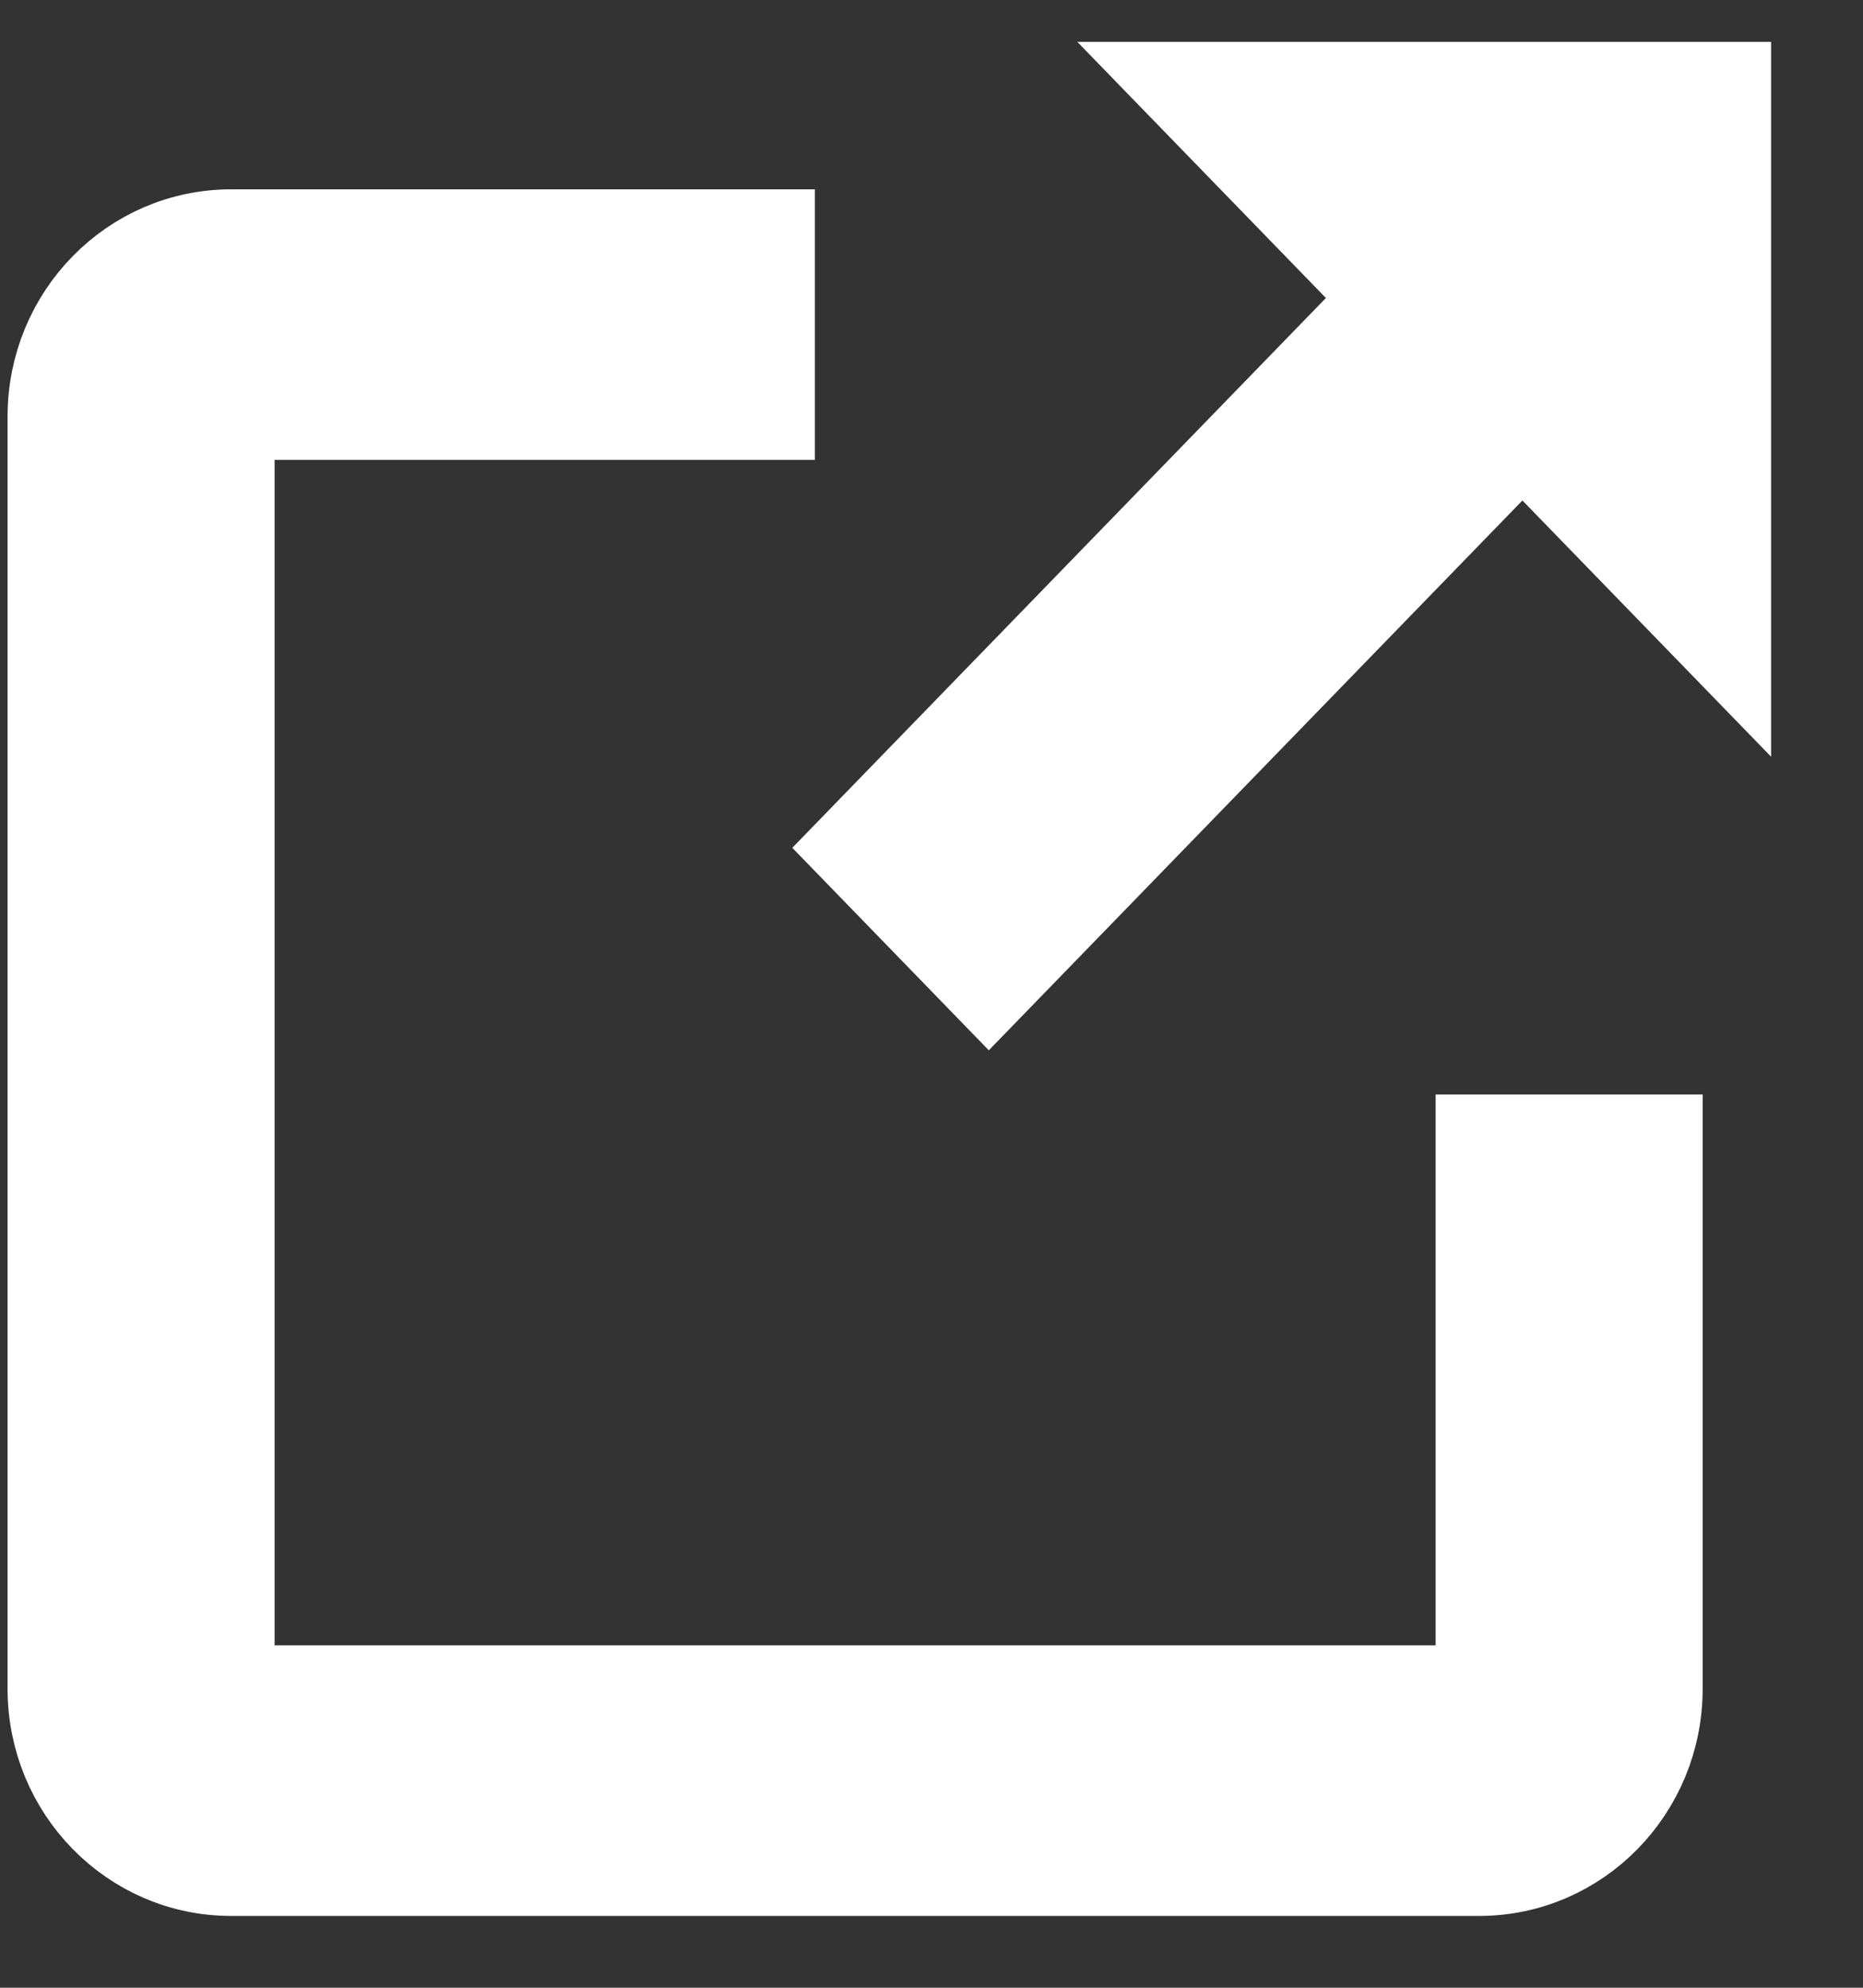
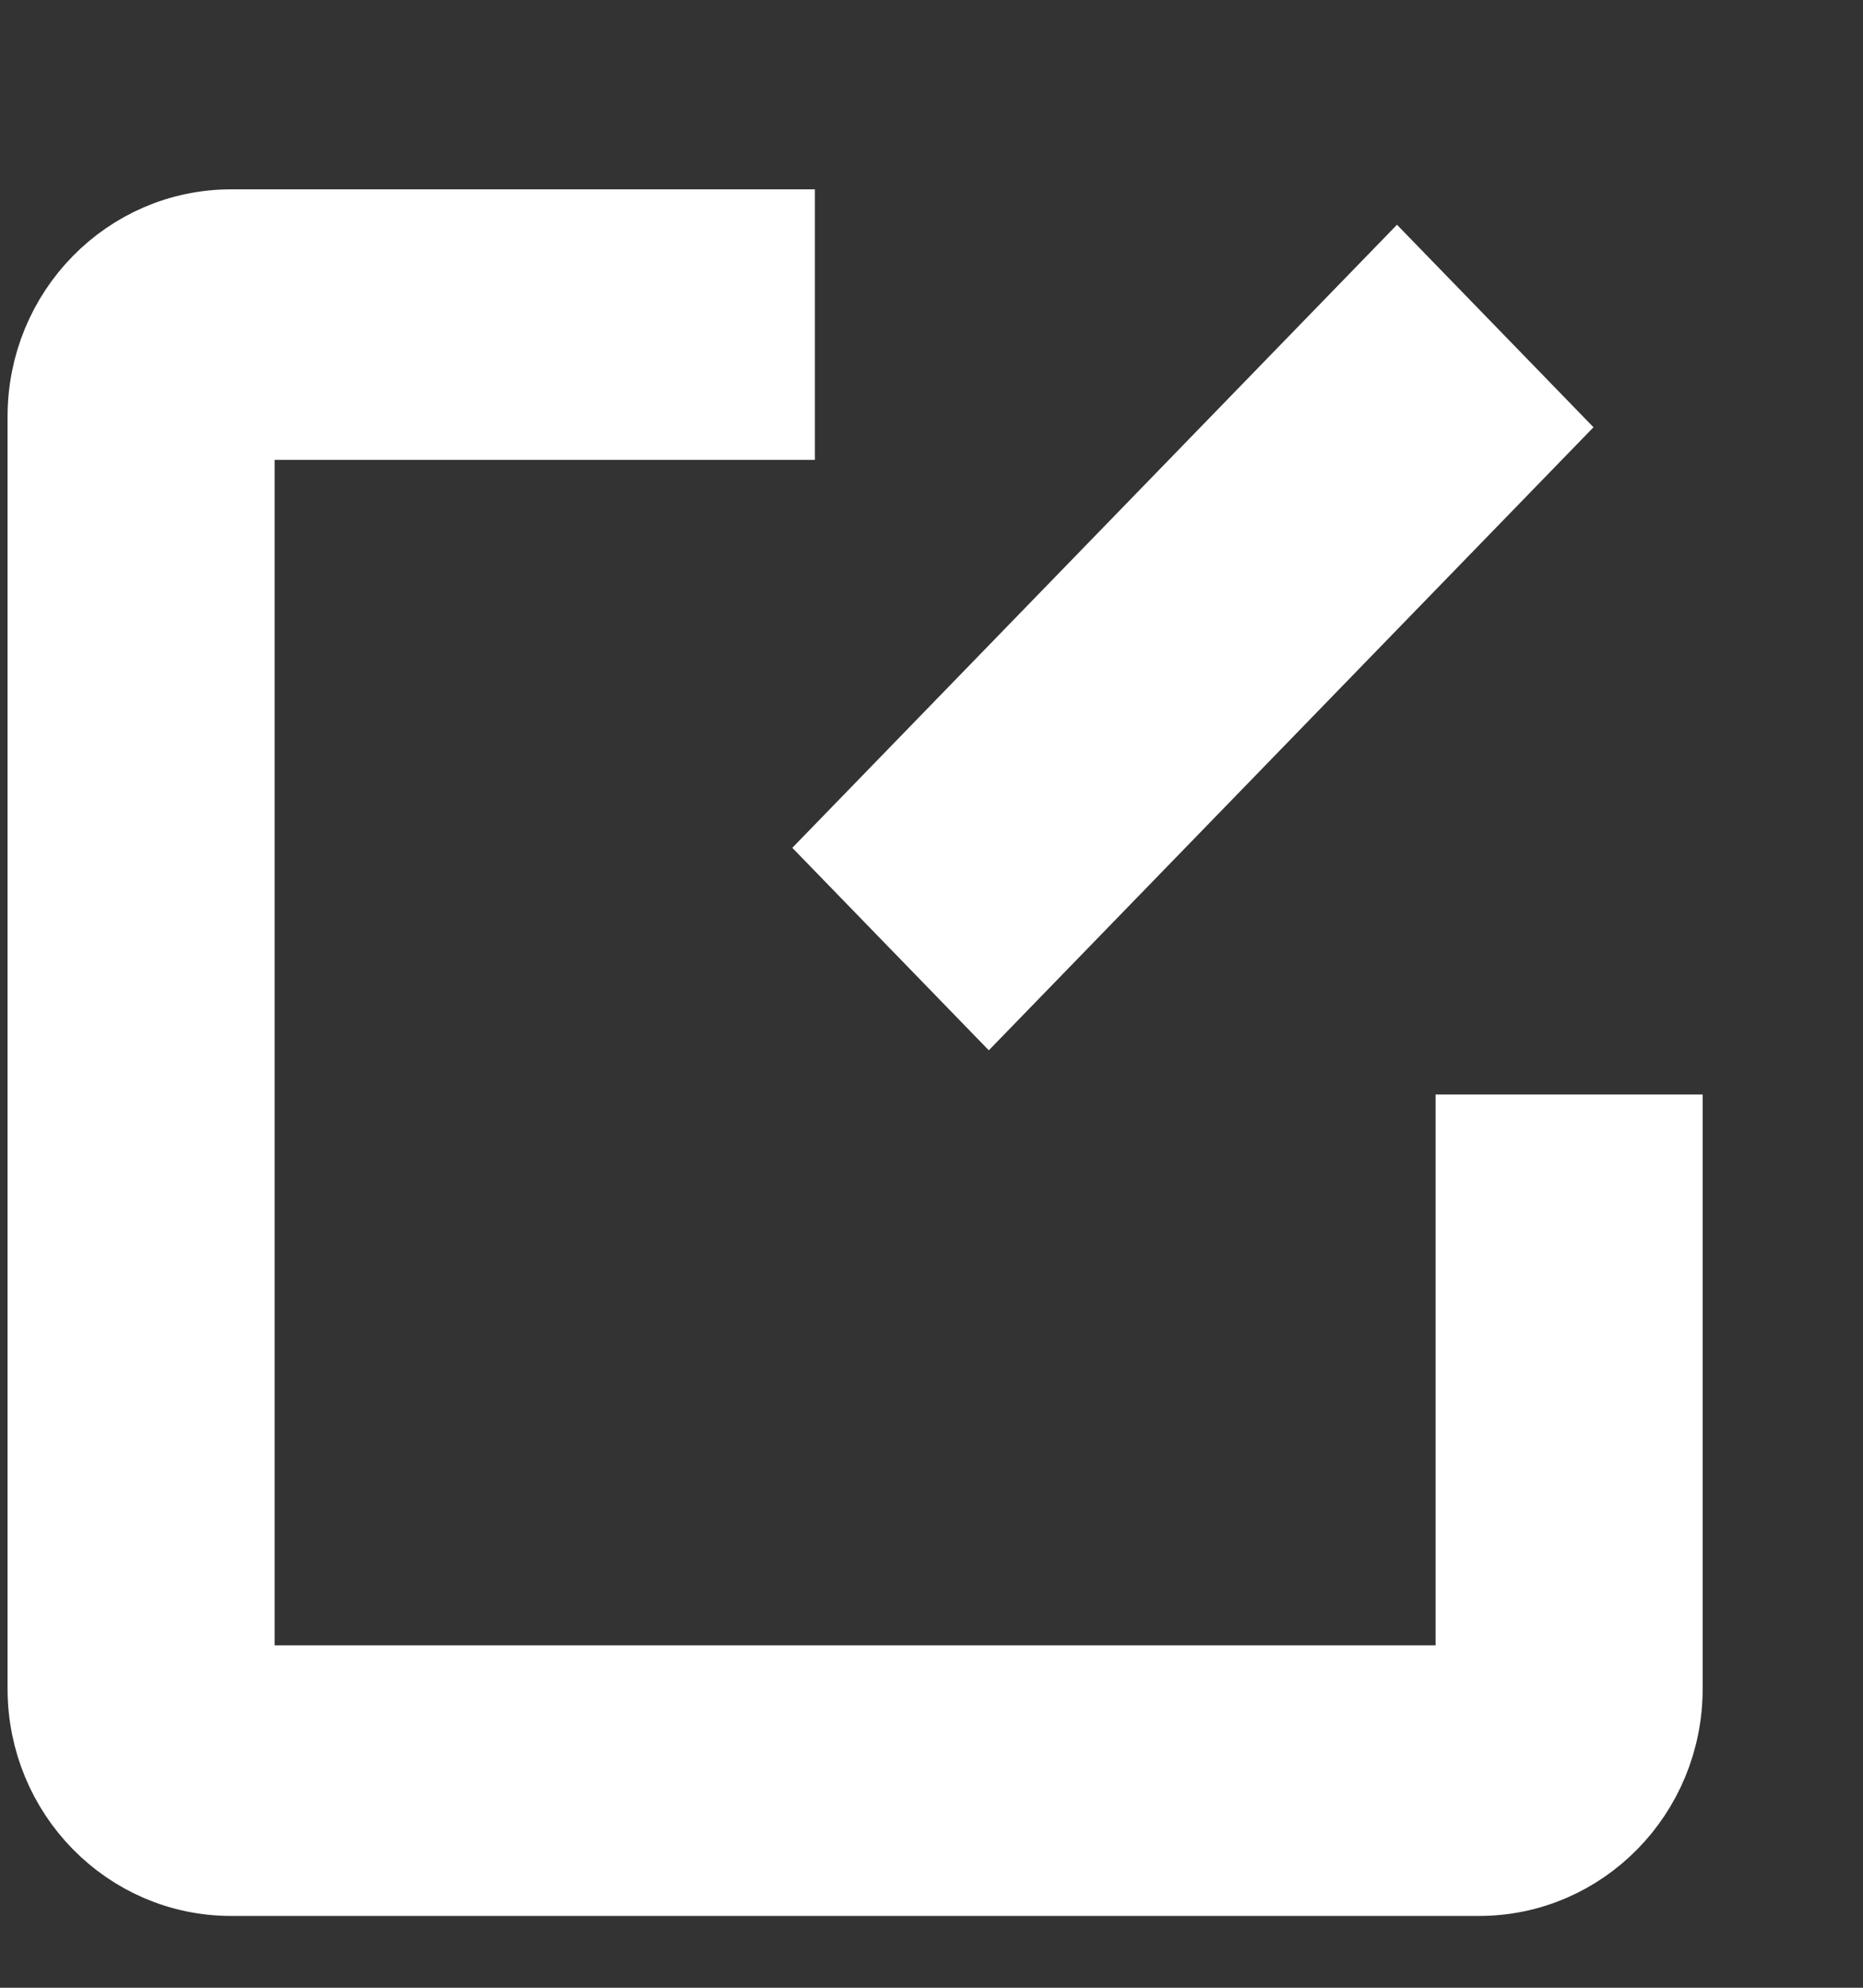
<svg xmlns="http://www.w3.org/2000/svg" width="15" height="16" viewBox="0 0 15 16" fill="none">
  <rect x="0" y="0" width="15" height="16" fill="#333333" stroke="none" />
-   <path d="M14.26 6.091V0.337H8.674L11.467 3.214L14.26 6.091Z" fill="white" />
  <rect width="2.27" height="6.985" transform="matrix(-0.697 -0.718 -0.697 0.718 12.83 3.439)" fill="white" />
  <path d="M6.211 1.874H1.861C1.06 1.874 0.411 2.536 0.411 3.352V13.594C0.411 14.41 1.06 15.072 1.861 15.072H11.909C12.71 15.072 13.359 14.41 13.359 13.594V9.16H11.909L11.909 13.594L1.861 13.594L1.861 3.352L6.211 3.352V1.874Z" fill="white" stroke="white" stroke-width="0.7" />
</svg>